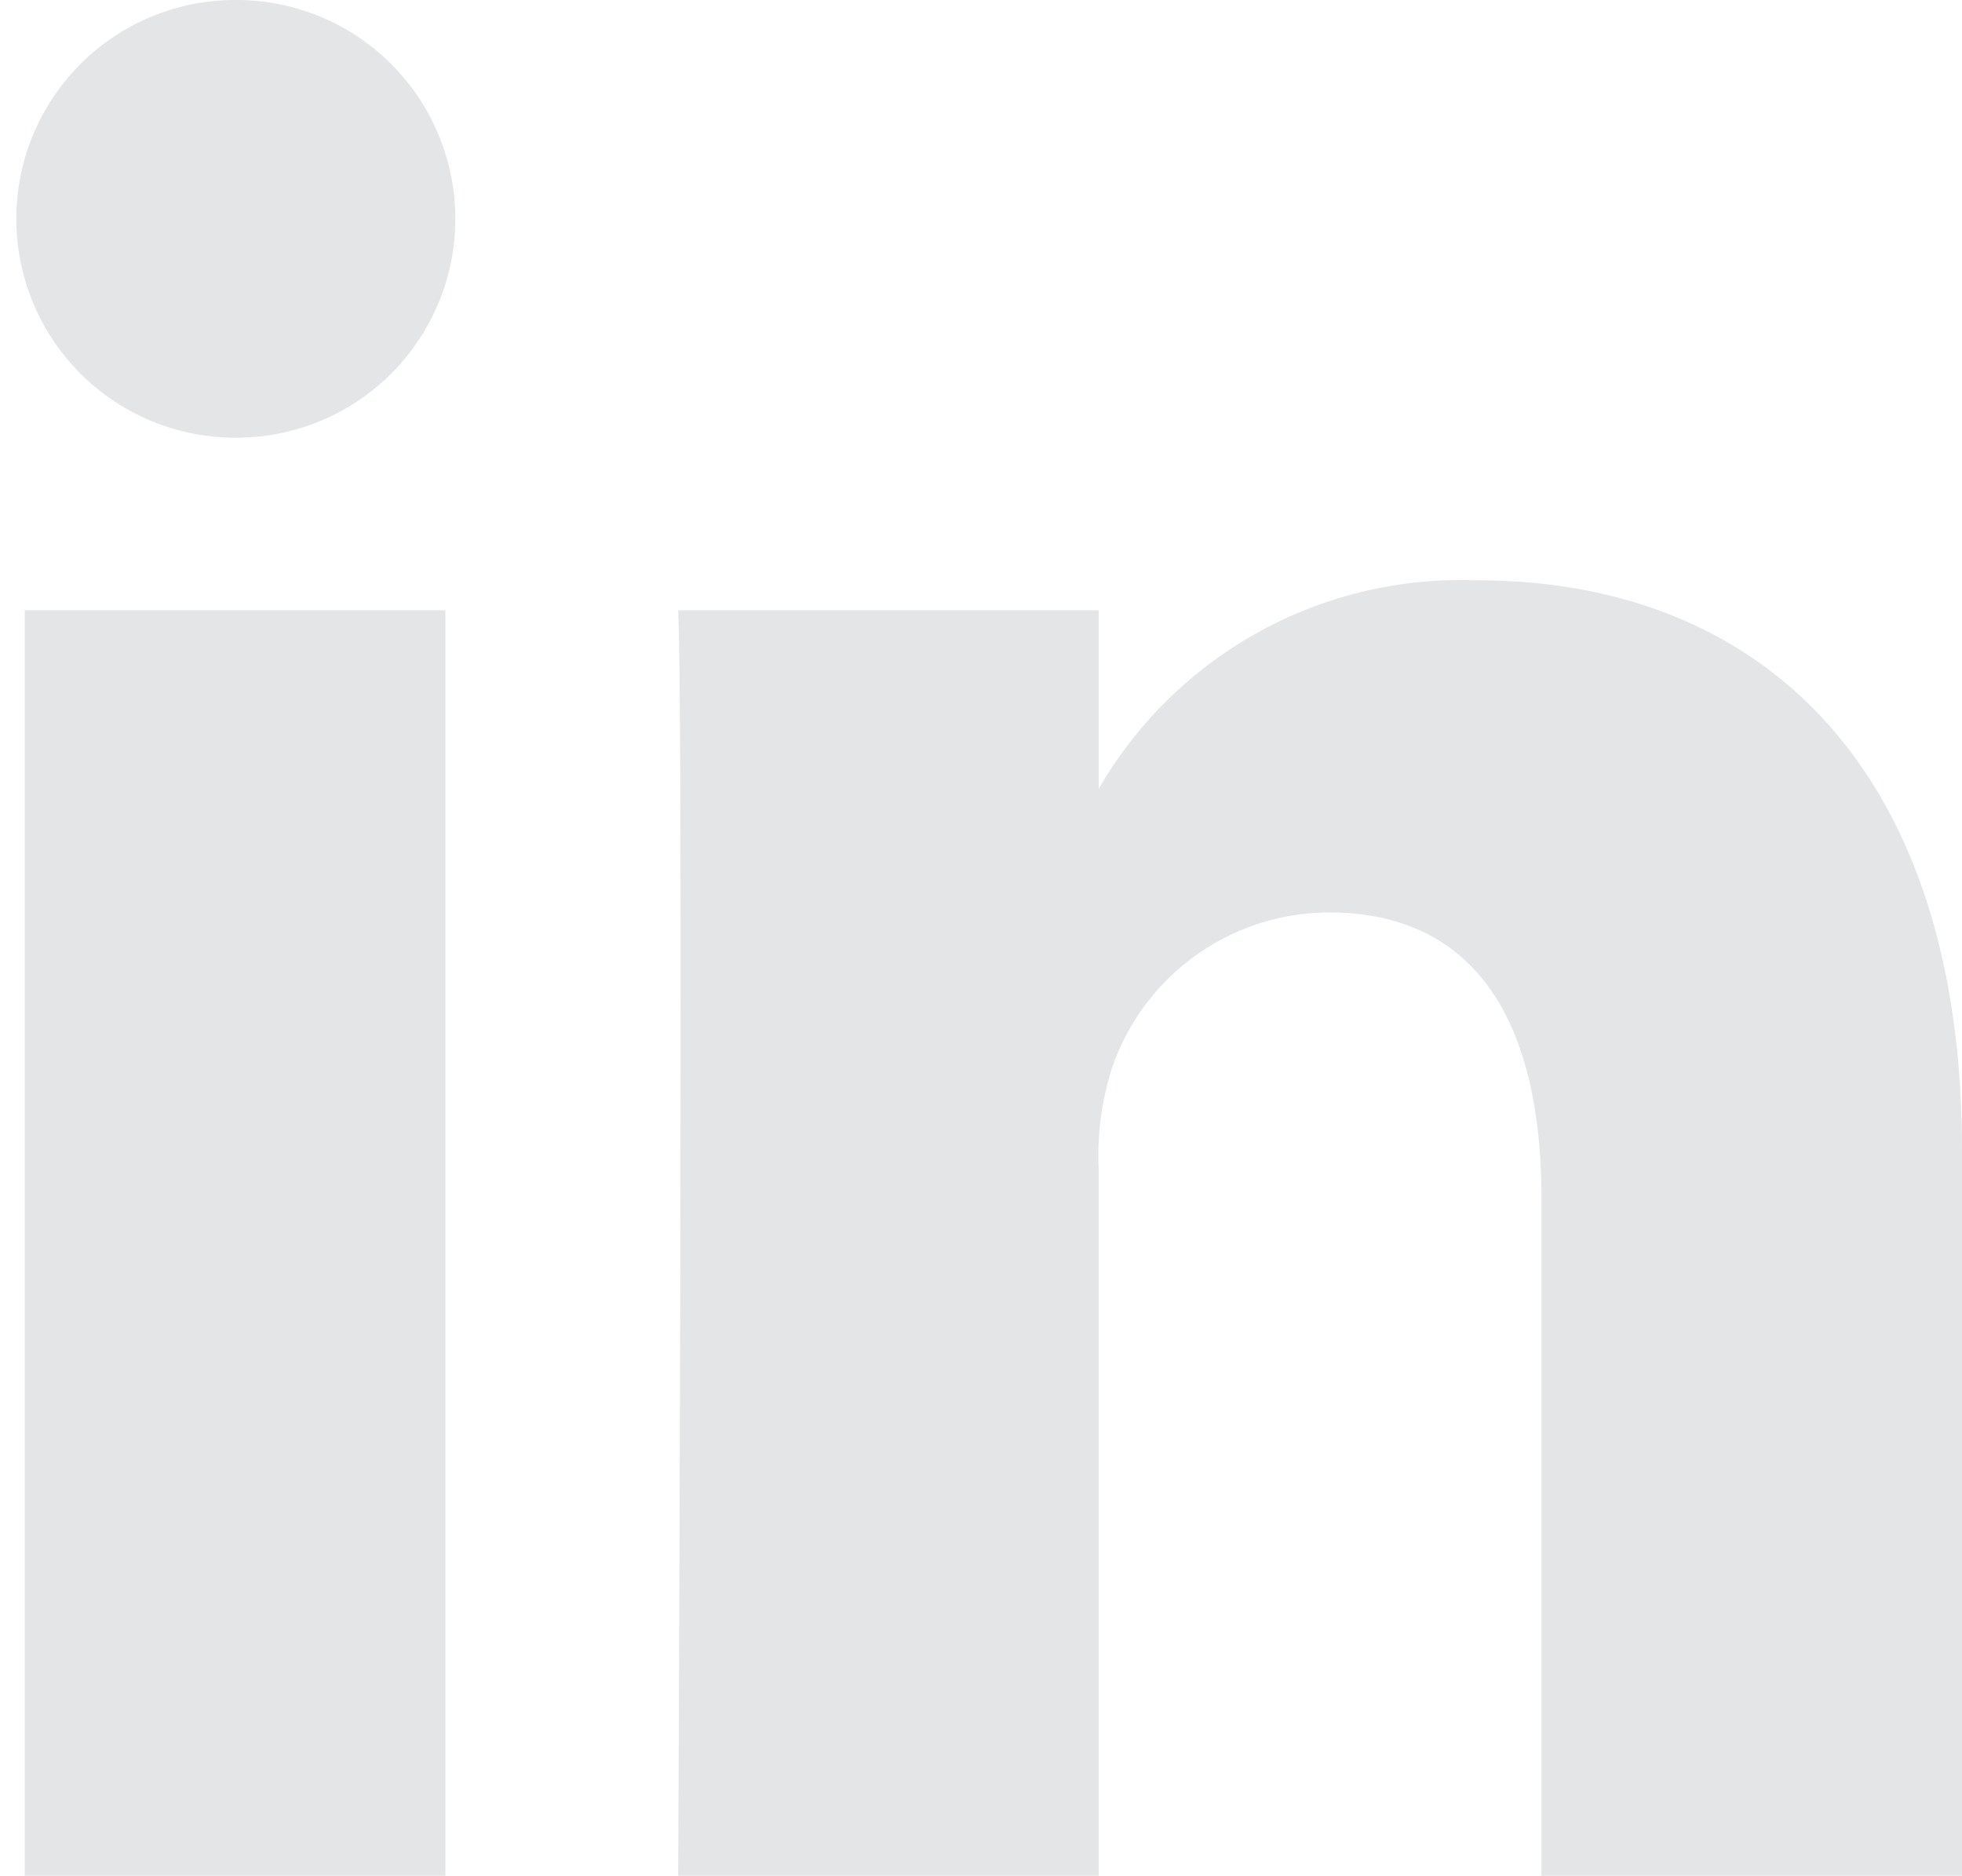
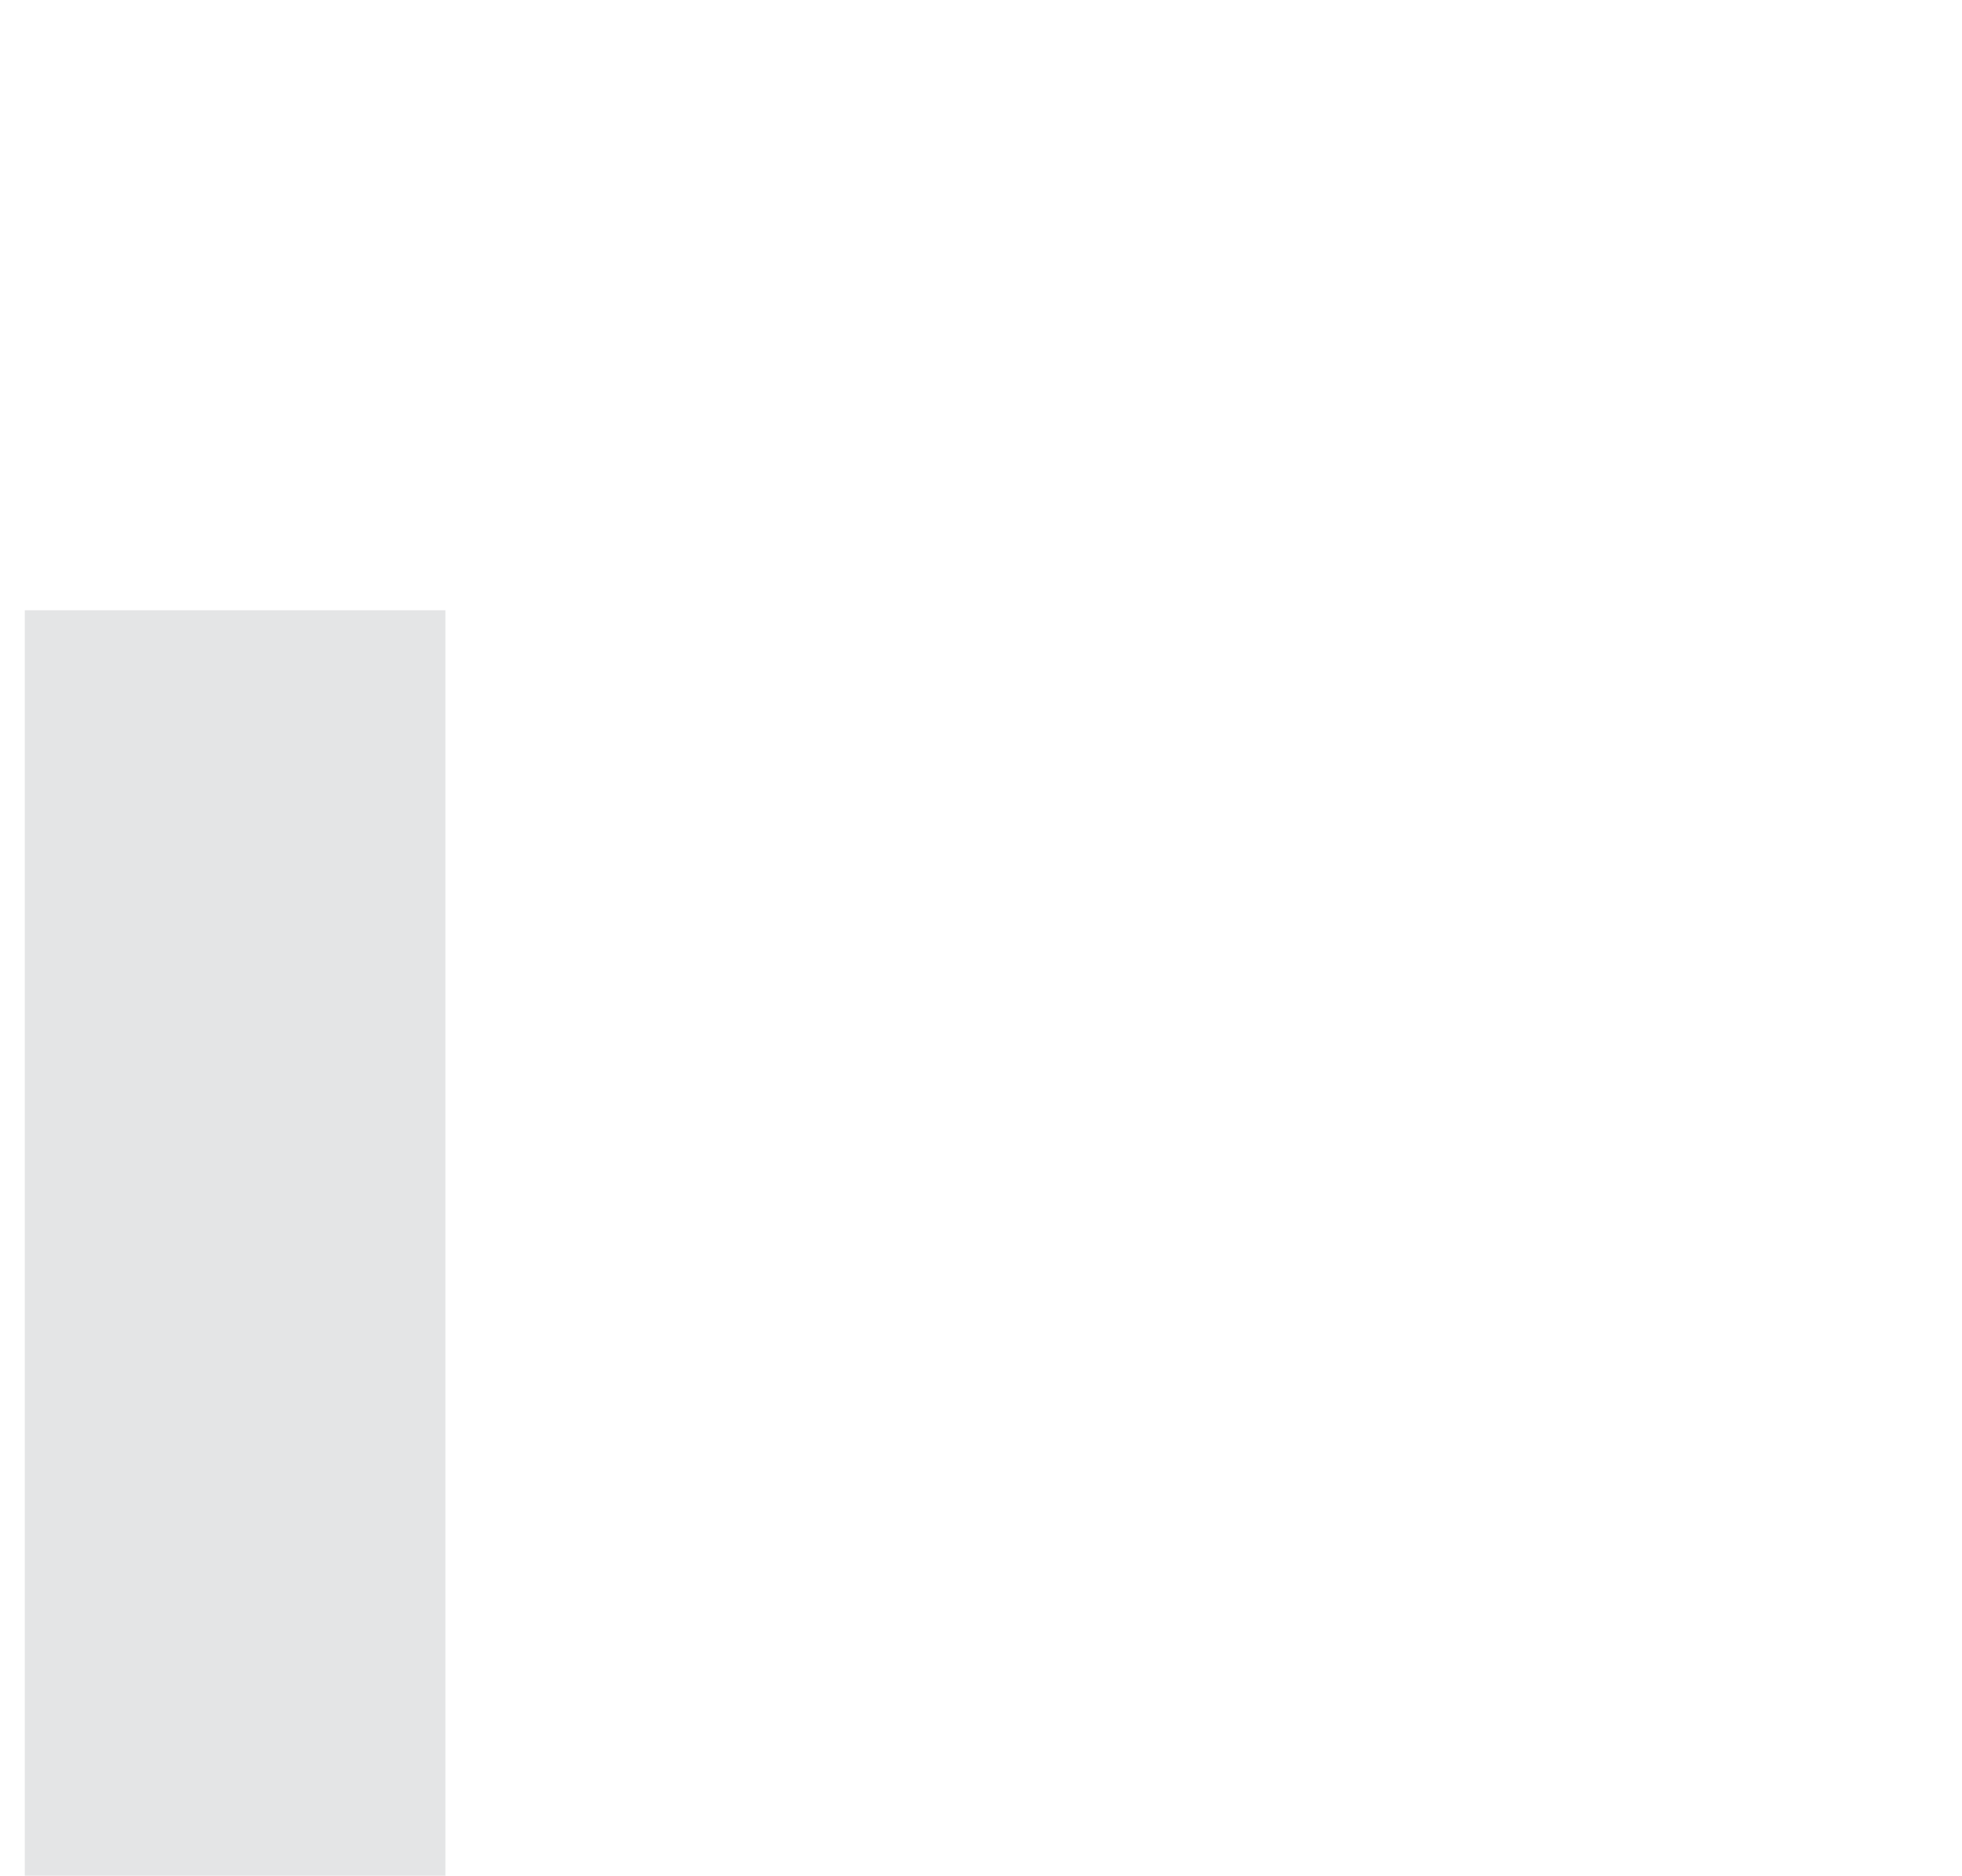
<svg xmlns="http://www.w3.org/2000/svg" id="icn-linkedin" width="18.831" height="18" viewBox="0 0 18.831 18">
  <defs>
    <clipPath id="clip-path">
      <rect id="Rectangle_164" data-name="Rectangle 164" width="18.831" height="18" fill="#e4e5e6" />
    </clipPath>
  </defs>
  <rect id="Rectangle_163" data-name="Rectangle 163" width="4.037" height="12.144" transform="translate(0.238 5.856)" fill="#e4e5e6" />
  <g id="Group_31" data-name="Group 31">
    <g id="Group_30" data-name="Group 30" clip-path="url(#clip-path)">
-       <path id="Path_56" data-name="Path 56" d="M14.183,5.57a4.009,4.009,0,0,0-3.638,2V5.856H6.509c.053,1.139,0,12.144,0,12.144h4.036V11.218a2.755,2.755,0,0,1,.133-.985A2.209,2.209,0,0,1,12.75,8.756c1.46,0,2.045,1.114,2.045,2.746V18h4.036V11.035c0-3.73-1.992-5.466-4.647-5.466ZM2.284,0A2.1,2.1,0,1,0,2.23,4.2h.026A2.1,2.1,0,1,0,2.284,0Z" transform="translate(0)" fill="#e4e5e6" />
-     </g>
+       </g>
  </g>
</svg>